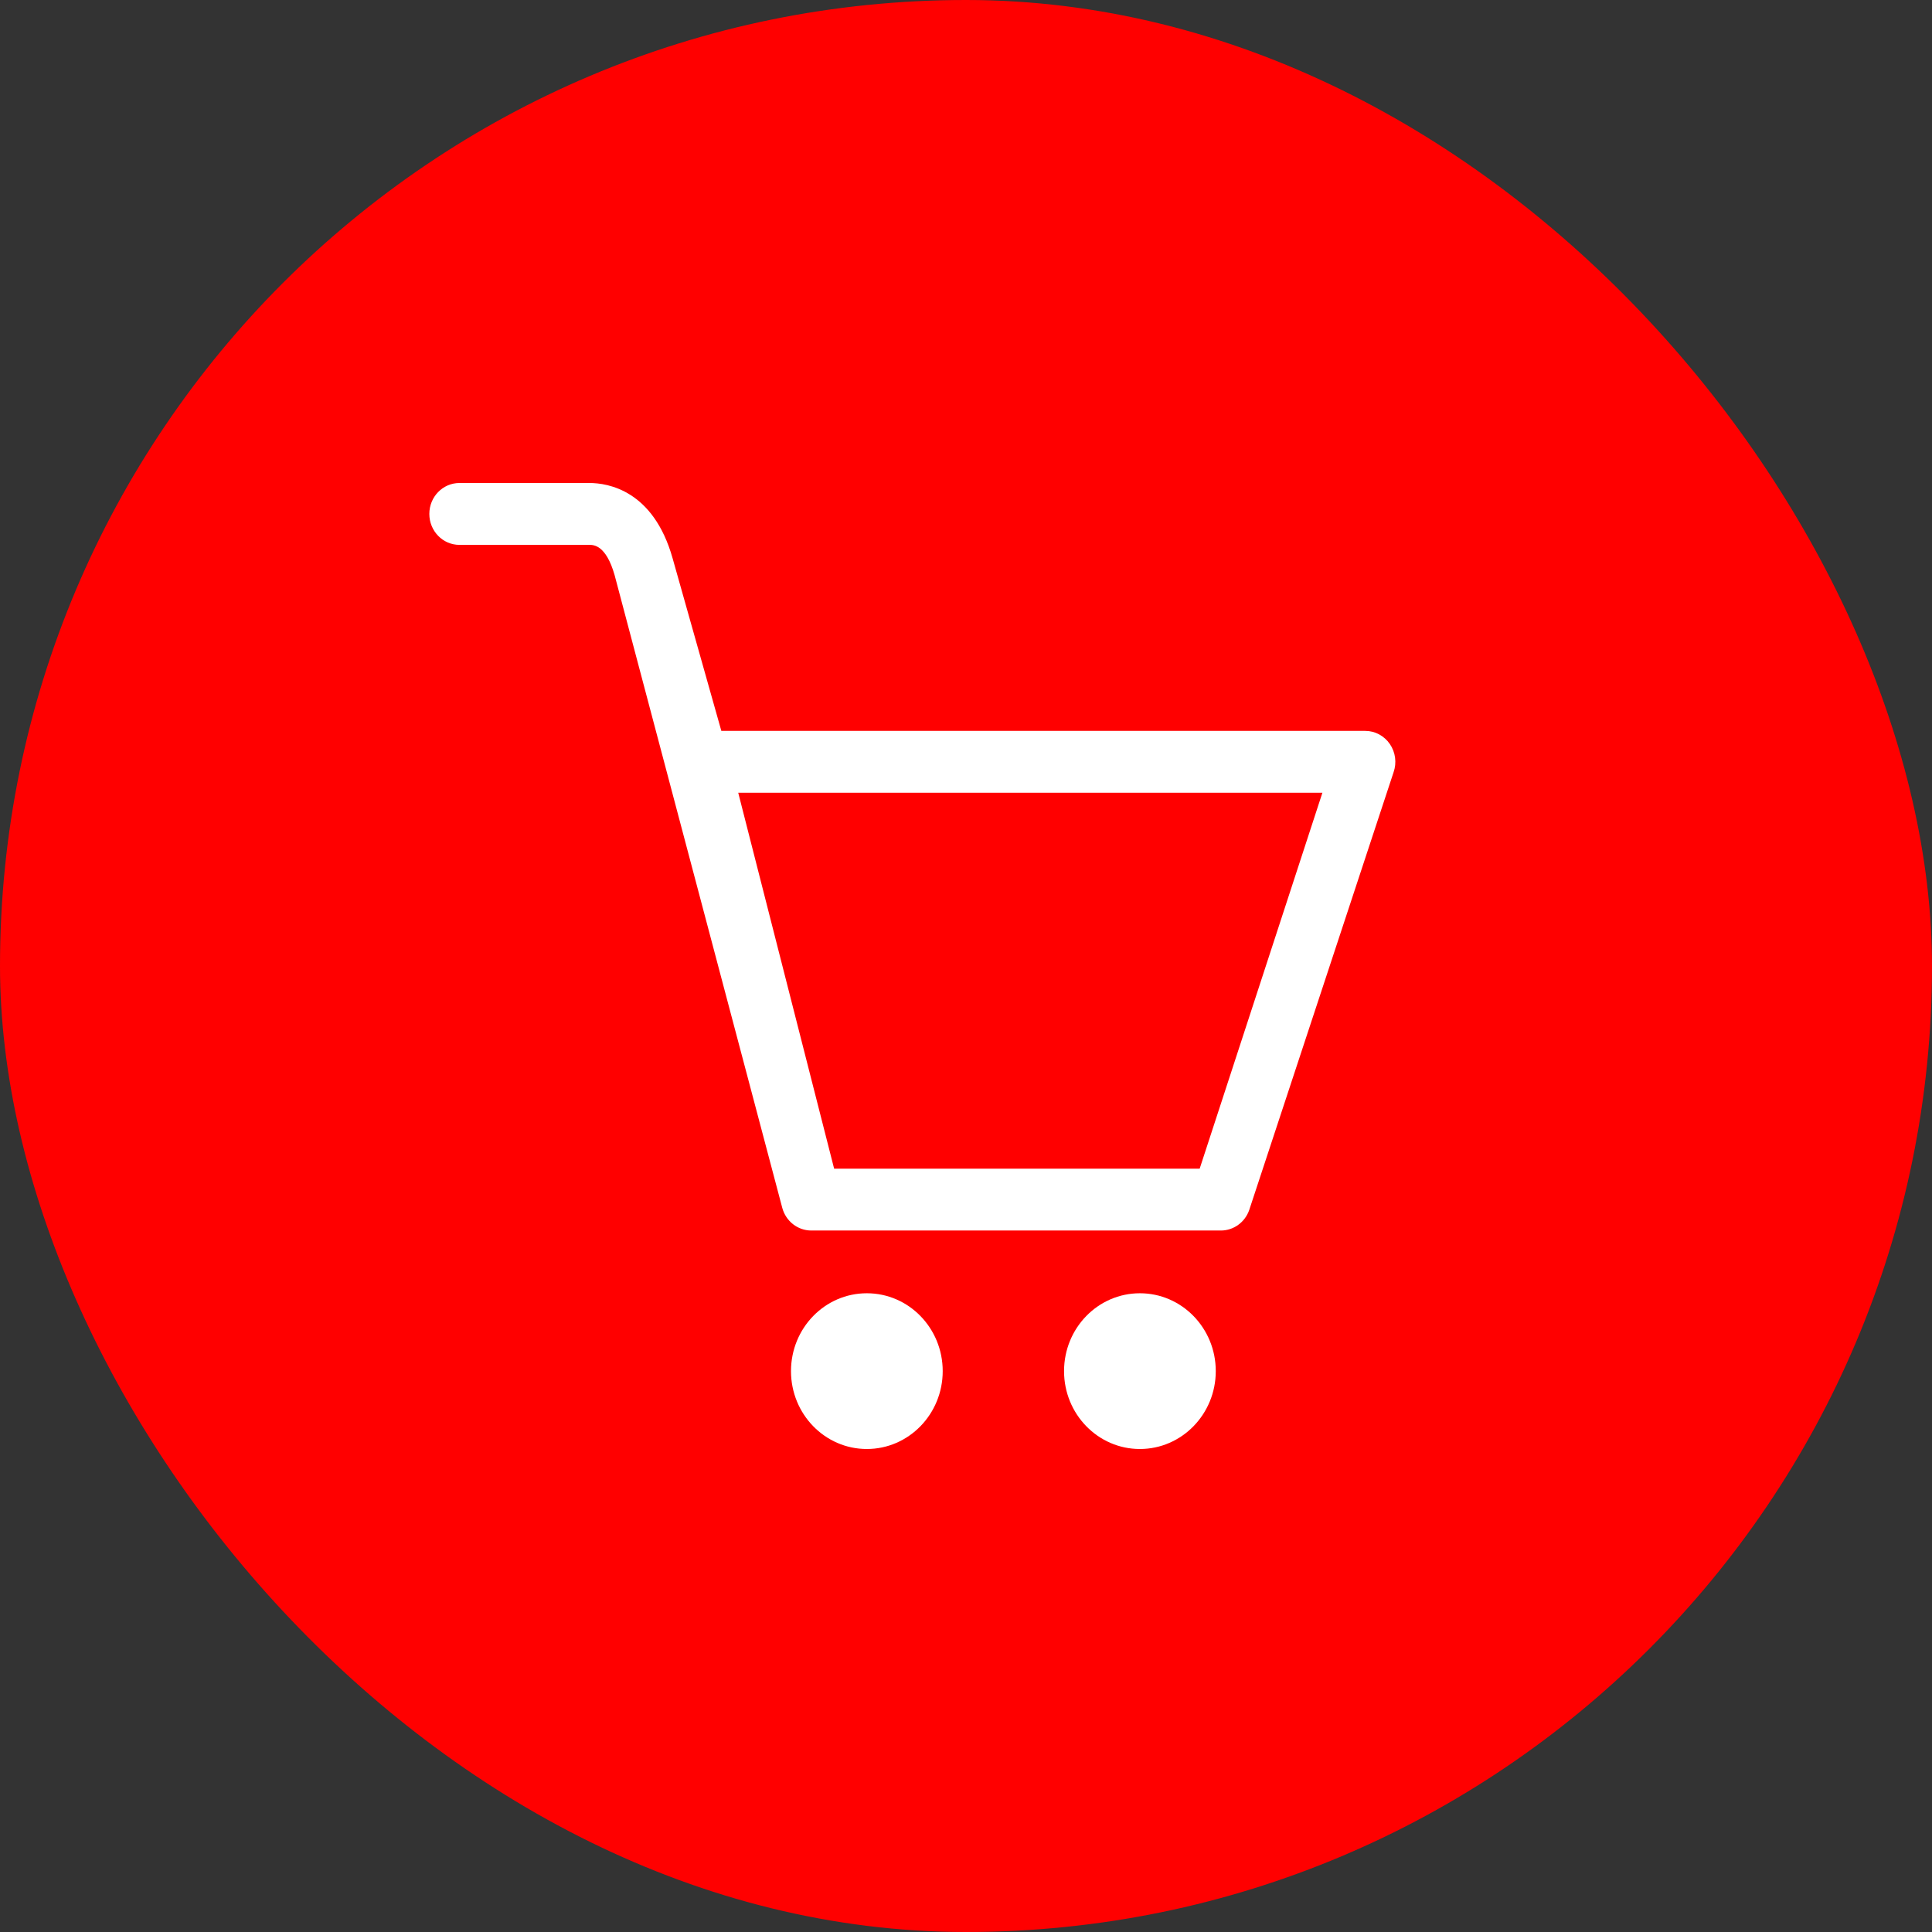
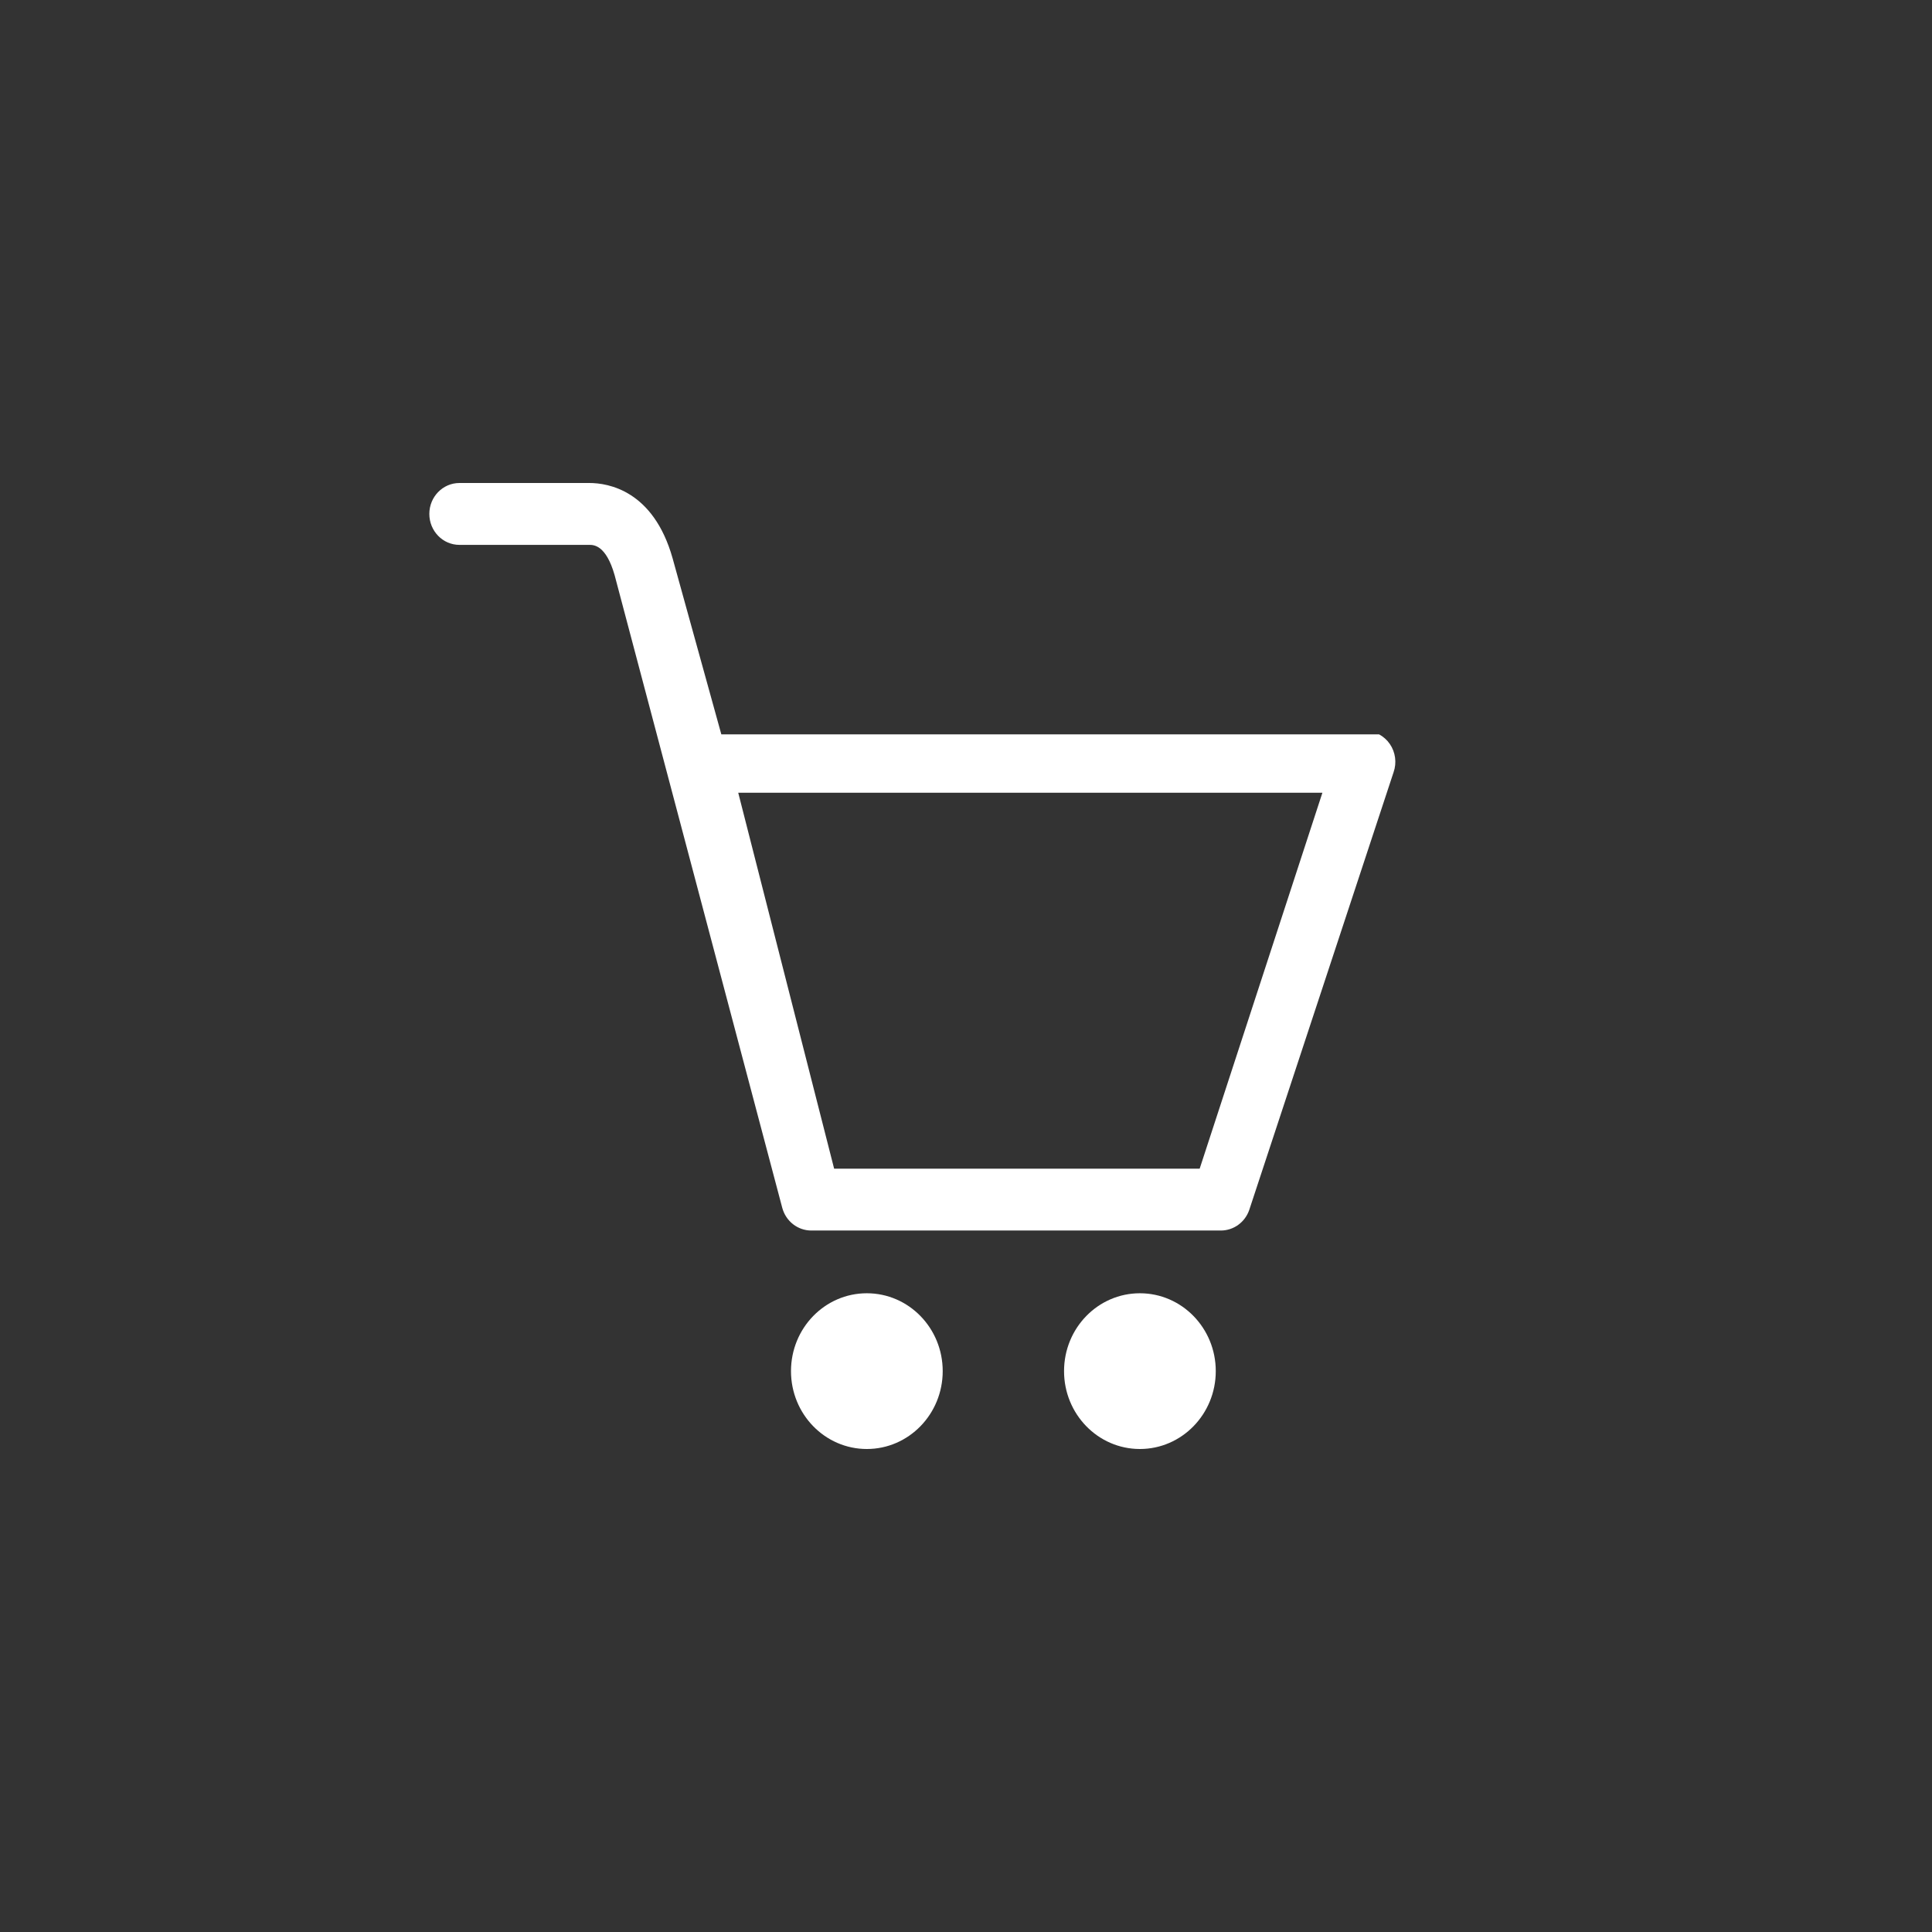
<svg xmlns="http://www.w3.org/2000/svg" width="36" height="36" viewBox="0 0 36 36" fill="none">
  <rect x="0" y="0" width="36" height="36" fill="#333333" stroke="none" />
-   <rect width="36" height="36" rx="18" fill="#FF0000" />
-   <path d="M25.898 13.864C25.846 13.788 25.777 13.727 25.698 13.684C25.618 13.641 25.529 13.619 25.439 13.619H13.441L12.533 10.403C12.176 9.137 11.33 9 10.983 9H8.561C8.251 9 8 9.258 8 9.576C8 9.895 8.251 10.153 8.561 10.153H10.983C11.059 10.153 11.293 10.153 11.453 10.719L14.577 22.509C14.645 22.757 14.865 22.929 15.117 22.929H22.749C22.985 22.929 23.197 22.777 23.277 22.548L25.967 14.39C26.029 14.214 26.003 14.017 25.898 13.864H25.898ZM22.354 21.777H15.543L13.756 14.772H24.641L22.354 21.777ZM21.24 24.098C20.459 24.098 19.827 24.747 19.827 25.549C19.827 26.35 20.459 27 21.24 27C22.021 27 22.654 26.35 22.654 25.549C22.654 24.747 22.021 24.098 21.24 24.098ZM16.152 24.098C15.371 24.098 14.739 24.747 14.739 25.549C14.739 26.35 15.371 27 16.152 27C16.933 27 17.566 26.35 17.566 25.549C17.566 24.747 16.933 24.098 16.152 24.098Z" fill="white" />
+   <path d="M25.898 13.864C25.846 13.788 25.777 13.727 25.698 13.684H13.441L12.533 10.403C12.176 9.137 11.33 9 10.983 9H8.561C8.251 9 8 9.258 8 9.576C8 9.895 8.251 10.153 8.561 10.153H10.983C11.059 10.153 11.293 10.153 11.453 10.719L14.577 22.509C14.645 22.757 14.865 22.929 15.117 22.929H22.749C22.985 22.929 23.197 22.777 23.277 22.548L25.967 14.39C26.029 14.214 26.003 14.017 25.898 13.864H25.898ZM22.354 21.777H15.543L13.756 14.772H24.641L22.354 21.777ZM21.24 24.098C20.459 24.098 19.827 24.747 19.827 25.549C19.827 26.35 20.459 27 21.24 27C22.021 27 22.654 26.35 22.654 25.549C22.654 24.747 22.021 24.098 21.24 24.098ZM16.152 24.098C15.371 24.098 14.739 24.747 14.739 25.549C14.739 26.35 15.371 27 16.152 27C16.933 27 17.566 26.35 17.566 25.549C17.566 24.747 16.933 24.098 16.152 24.098Z" fill="white" />
</svg>